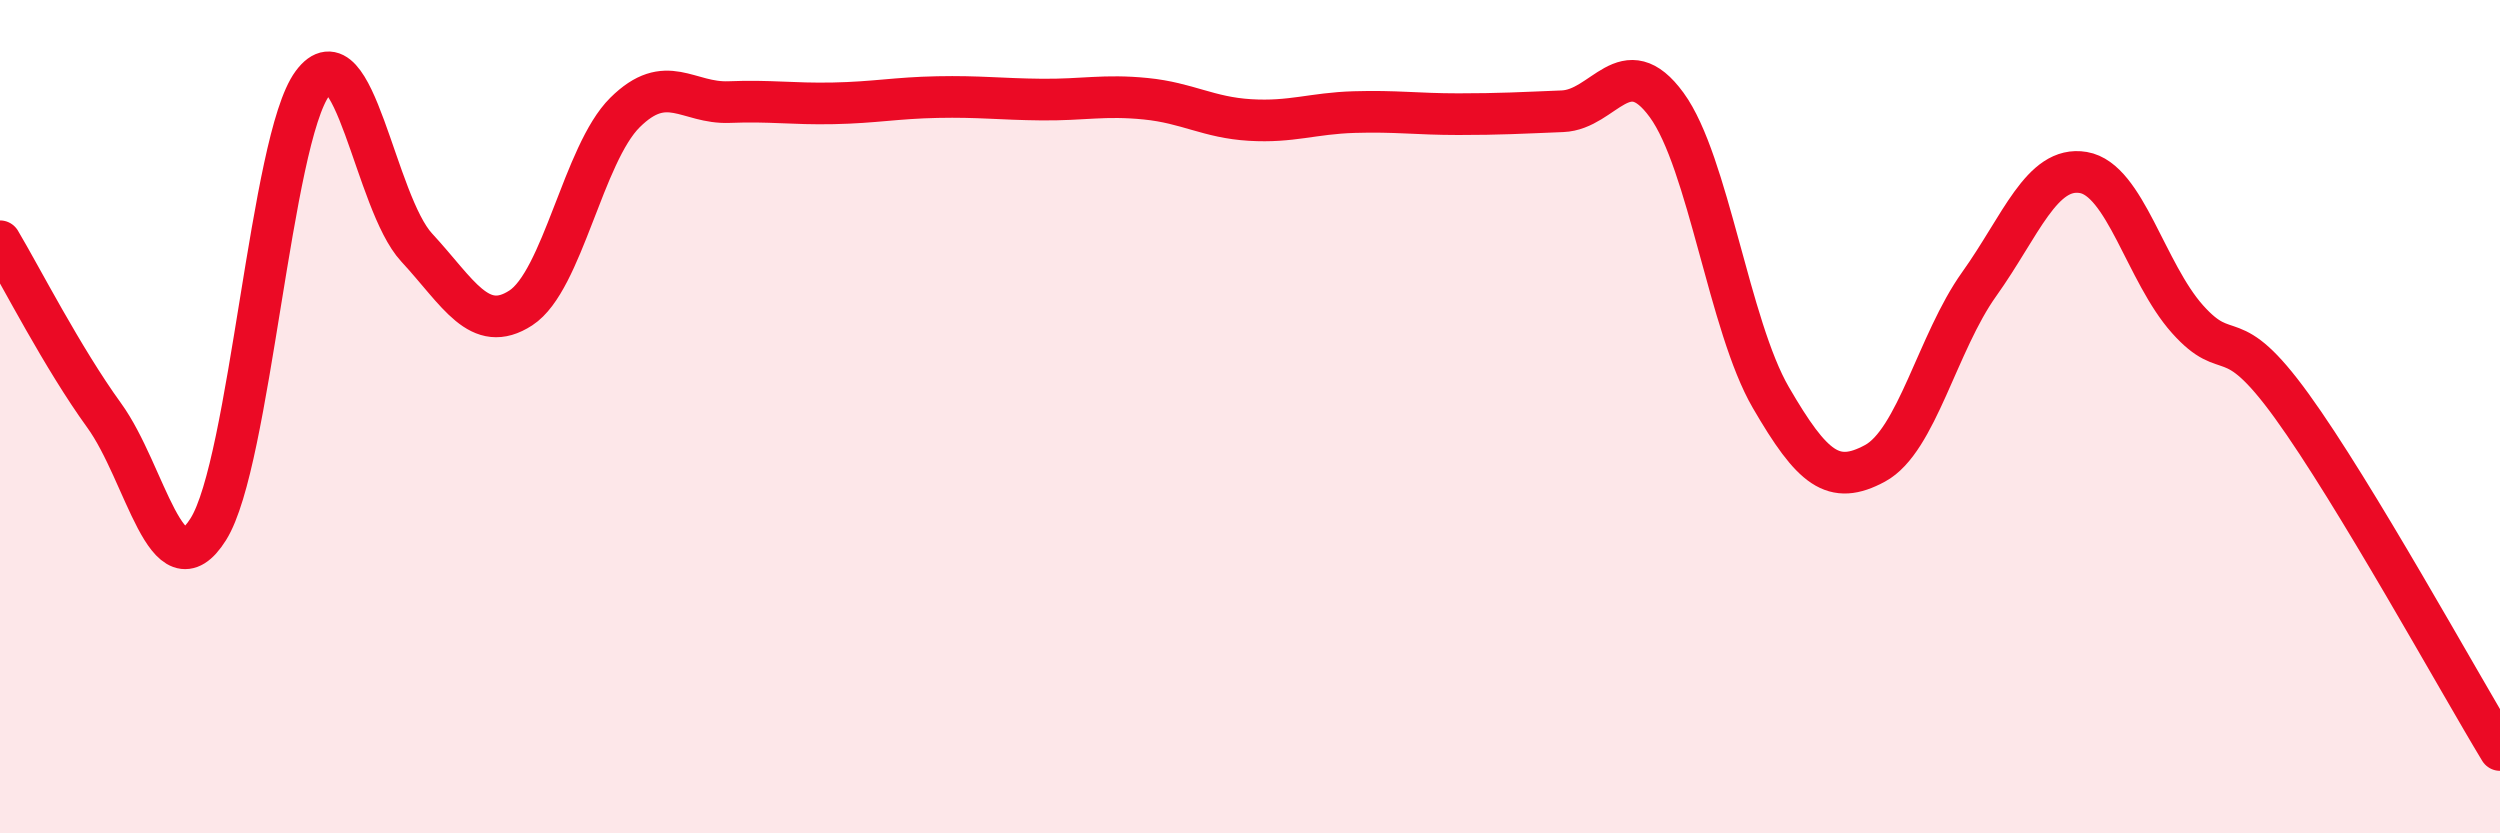
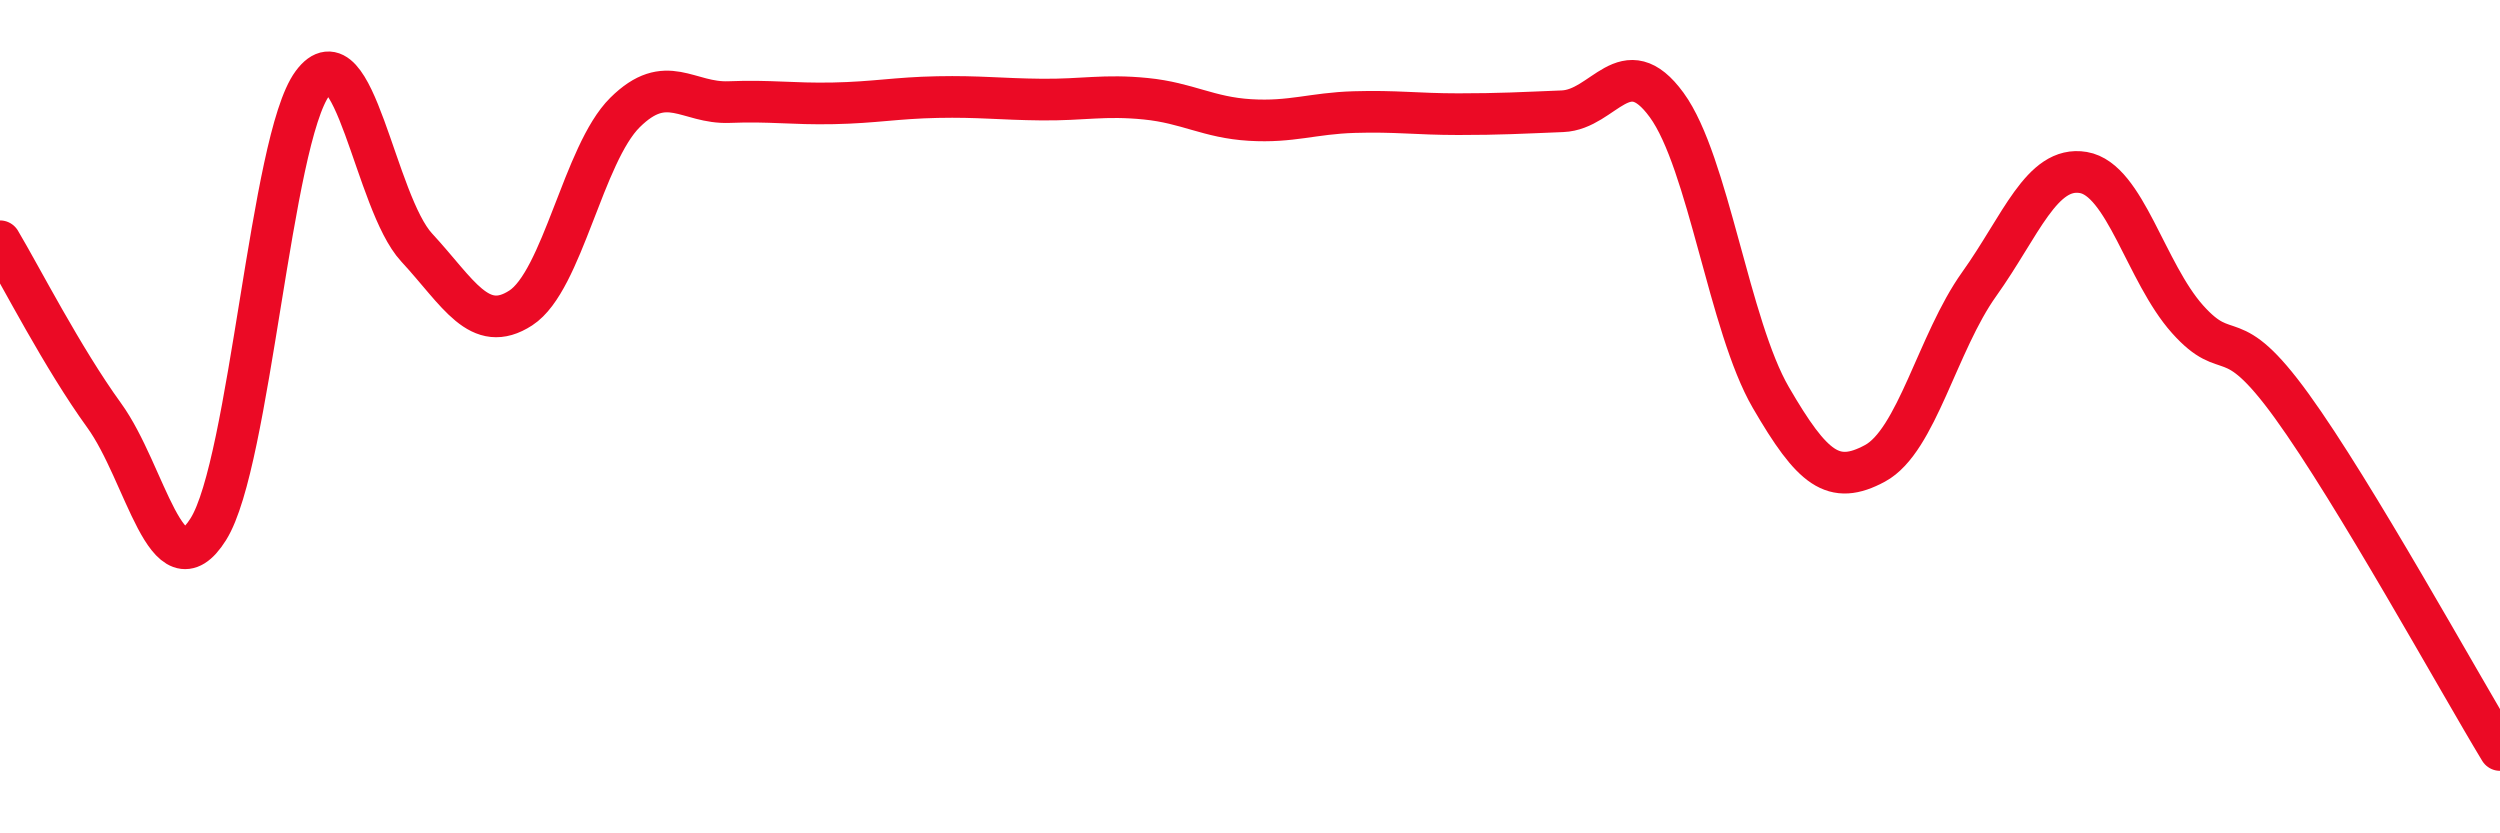
<svg xmlns="http://www.w3.org/2000/svg" width="60" height="20" viewBox="0 0 60 20">
-   <path d="M 0,5.79 C 0.5,6.63 1.5,8.59 2.5,9.97 C 3.5,11.35 4,14.29 5,12.7 C 6,11.11 6.5,3.35 7.5,2 C 8.5,0.65 9,4.86 10,5.94 C 11,7.02 11.5,8.04 12.5,7.39 C 13.5,6.74 14,3.69 15,2.7 C 16,1.71 16.5,2.49 17.5,2.45 C 18.5,2.41 19,2.5 20,2.48 C 21,2.46 21.5,2.35 22.5,2.33 C 23.5,2.31 24,2.38 25,2.39 C 26,2.4 26.5,2.27 27.5,2.37 C 28.5,2.47 29,2.82 30,2.88 C 31,2.94 31.5,2.72 32.5,2.69 C 33.5,2.66 34,2.74 35,2.74 C 36,2.74 36.5,2.71 37.5,2.67 C 38.5,2.63 39,1.15 40,2.52 C 41,3.89 41.5,7.82 42.5,9.54 C 43.5,11.26 44,11.66 45,11.12 C 46,10.58 46.5,8.22 47.5,6.82 C 48.5,5.42 49,3.97 50,4.14 C 51,4.31 51.5,6.54 52.5,7.66 C 53.5,8.78 53.5,7.67 55,9.74 C 56.5,11.81 59,16.35 60,18L60 20L0 20Z" fill="#EB0A25" opacity="0.1" stroke-linecap="round" stroke-linejoin="round" />
  <path d="M 0,5.79 C 0.5,6.63 1.5,8.59 2.5,9.97 C 3.5,11.35 4,14.29 5,12.7 C 6,11.11 6.5,3.35 7.5,2 C 8.5,0.65 9,4.86 10,5.94 C 11,7.02 11.5,8.04 12.5,7.39 C 13.5,6.74 14,3.69 15,2.7 C 16,1.71 16.5,2.49 17.5,2.45 C 18.5,2.41 19,2.5 20,2.48 C 21,2.46 21.5,2.35 22.5,2.33 C 23.5,2.31 24,2.38 25,2.39 C 26,2.4 26.5,2.27 27.5,2.37 C 28.5,2.47 29,2.82 30,2.88 C 31,2.94 31.5,2.72 32.5,2.69 C 33.5,2.66 34,2.74 35,2.74 C 36,2.74 36.5,2.71 37.5,2.67 C 38.5,2.63 39,1.15 40,2.52 C 41,3.89 41.5,7.82 42.5,9.54 C 43.5,11.26 44,11.66 45,11.12 C 46,10.58 46.5,8.22 47.5,6.82 C 48.5,5.42 49,3.97 50,4.14 C 51,4.31 51.5,6.54 52.5,7.66 C 53.5,8.78 53.5,7.67 55,9.74 C 56.5,11.81 59,16.35 60,18" stroke="#EB0A25" stroke-width="1" fill="none" stroke-linecap="round" stroke-linejoin="round" />
</svg>